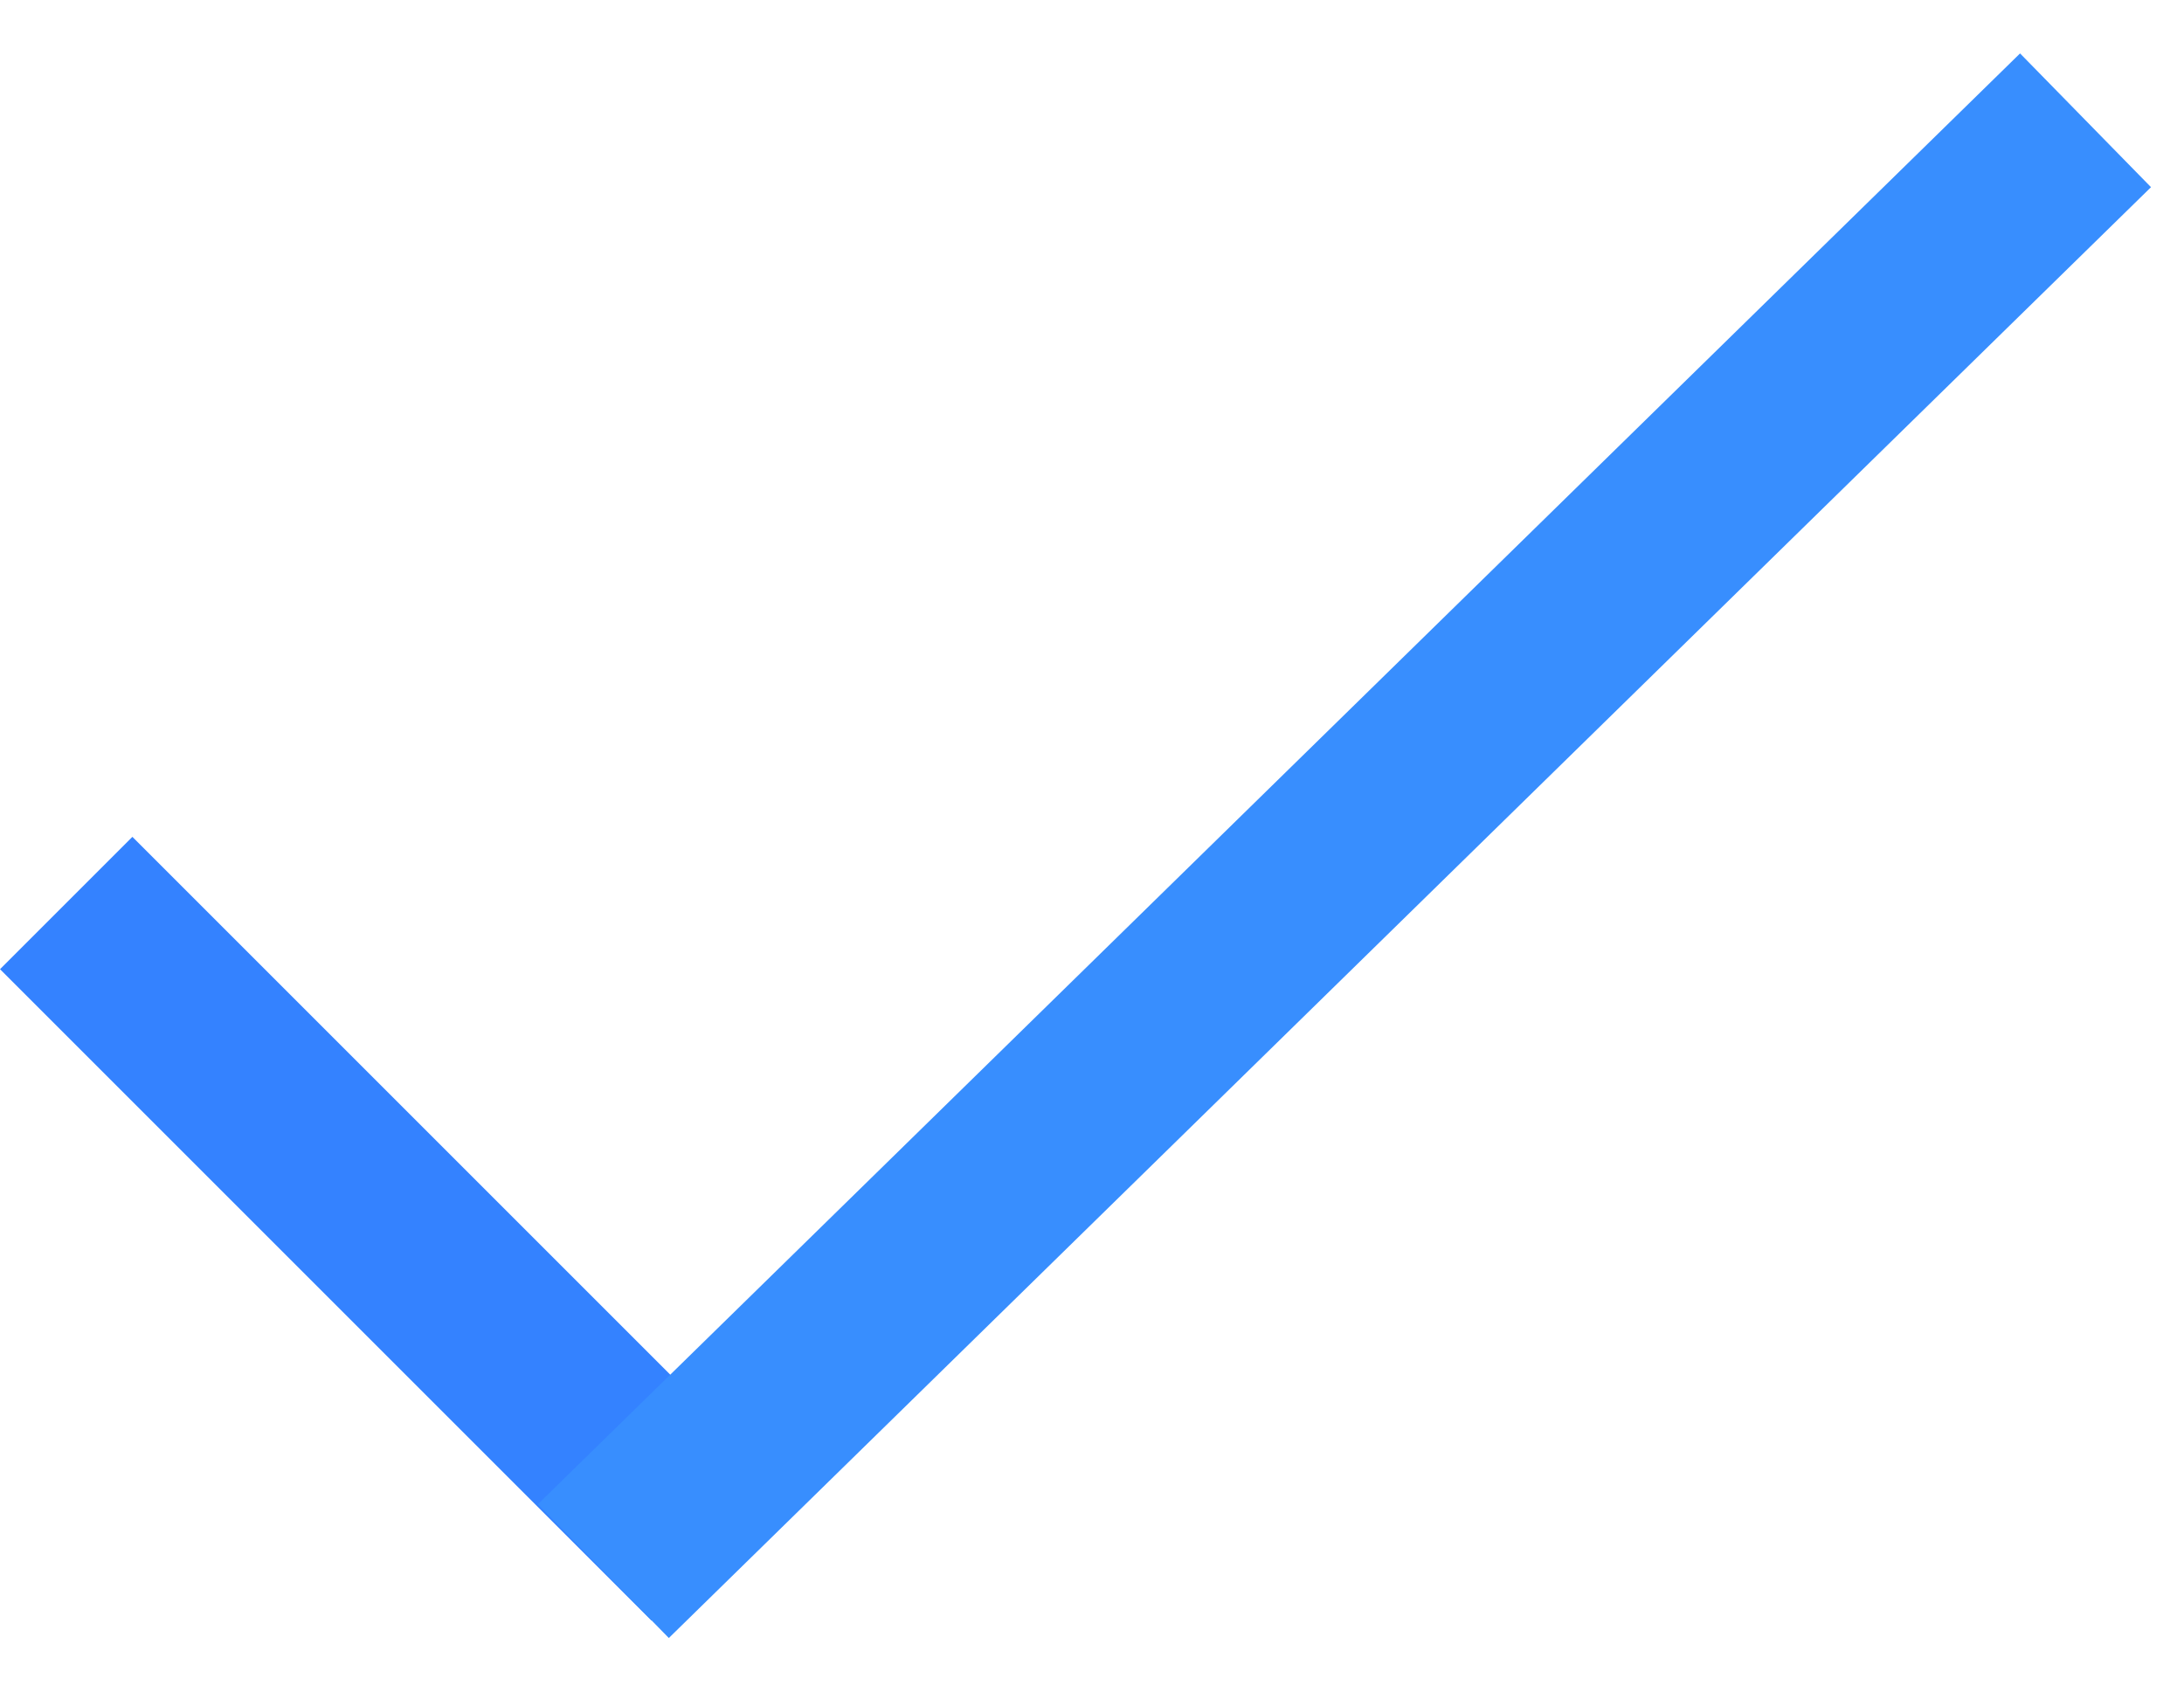
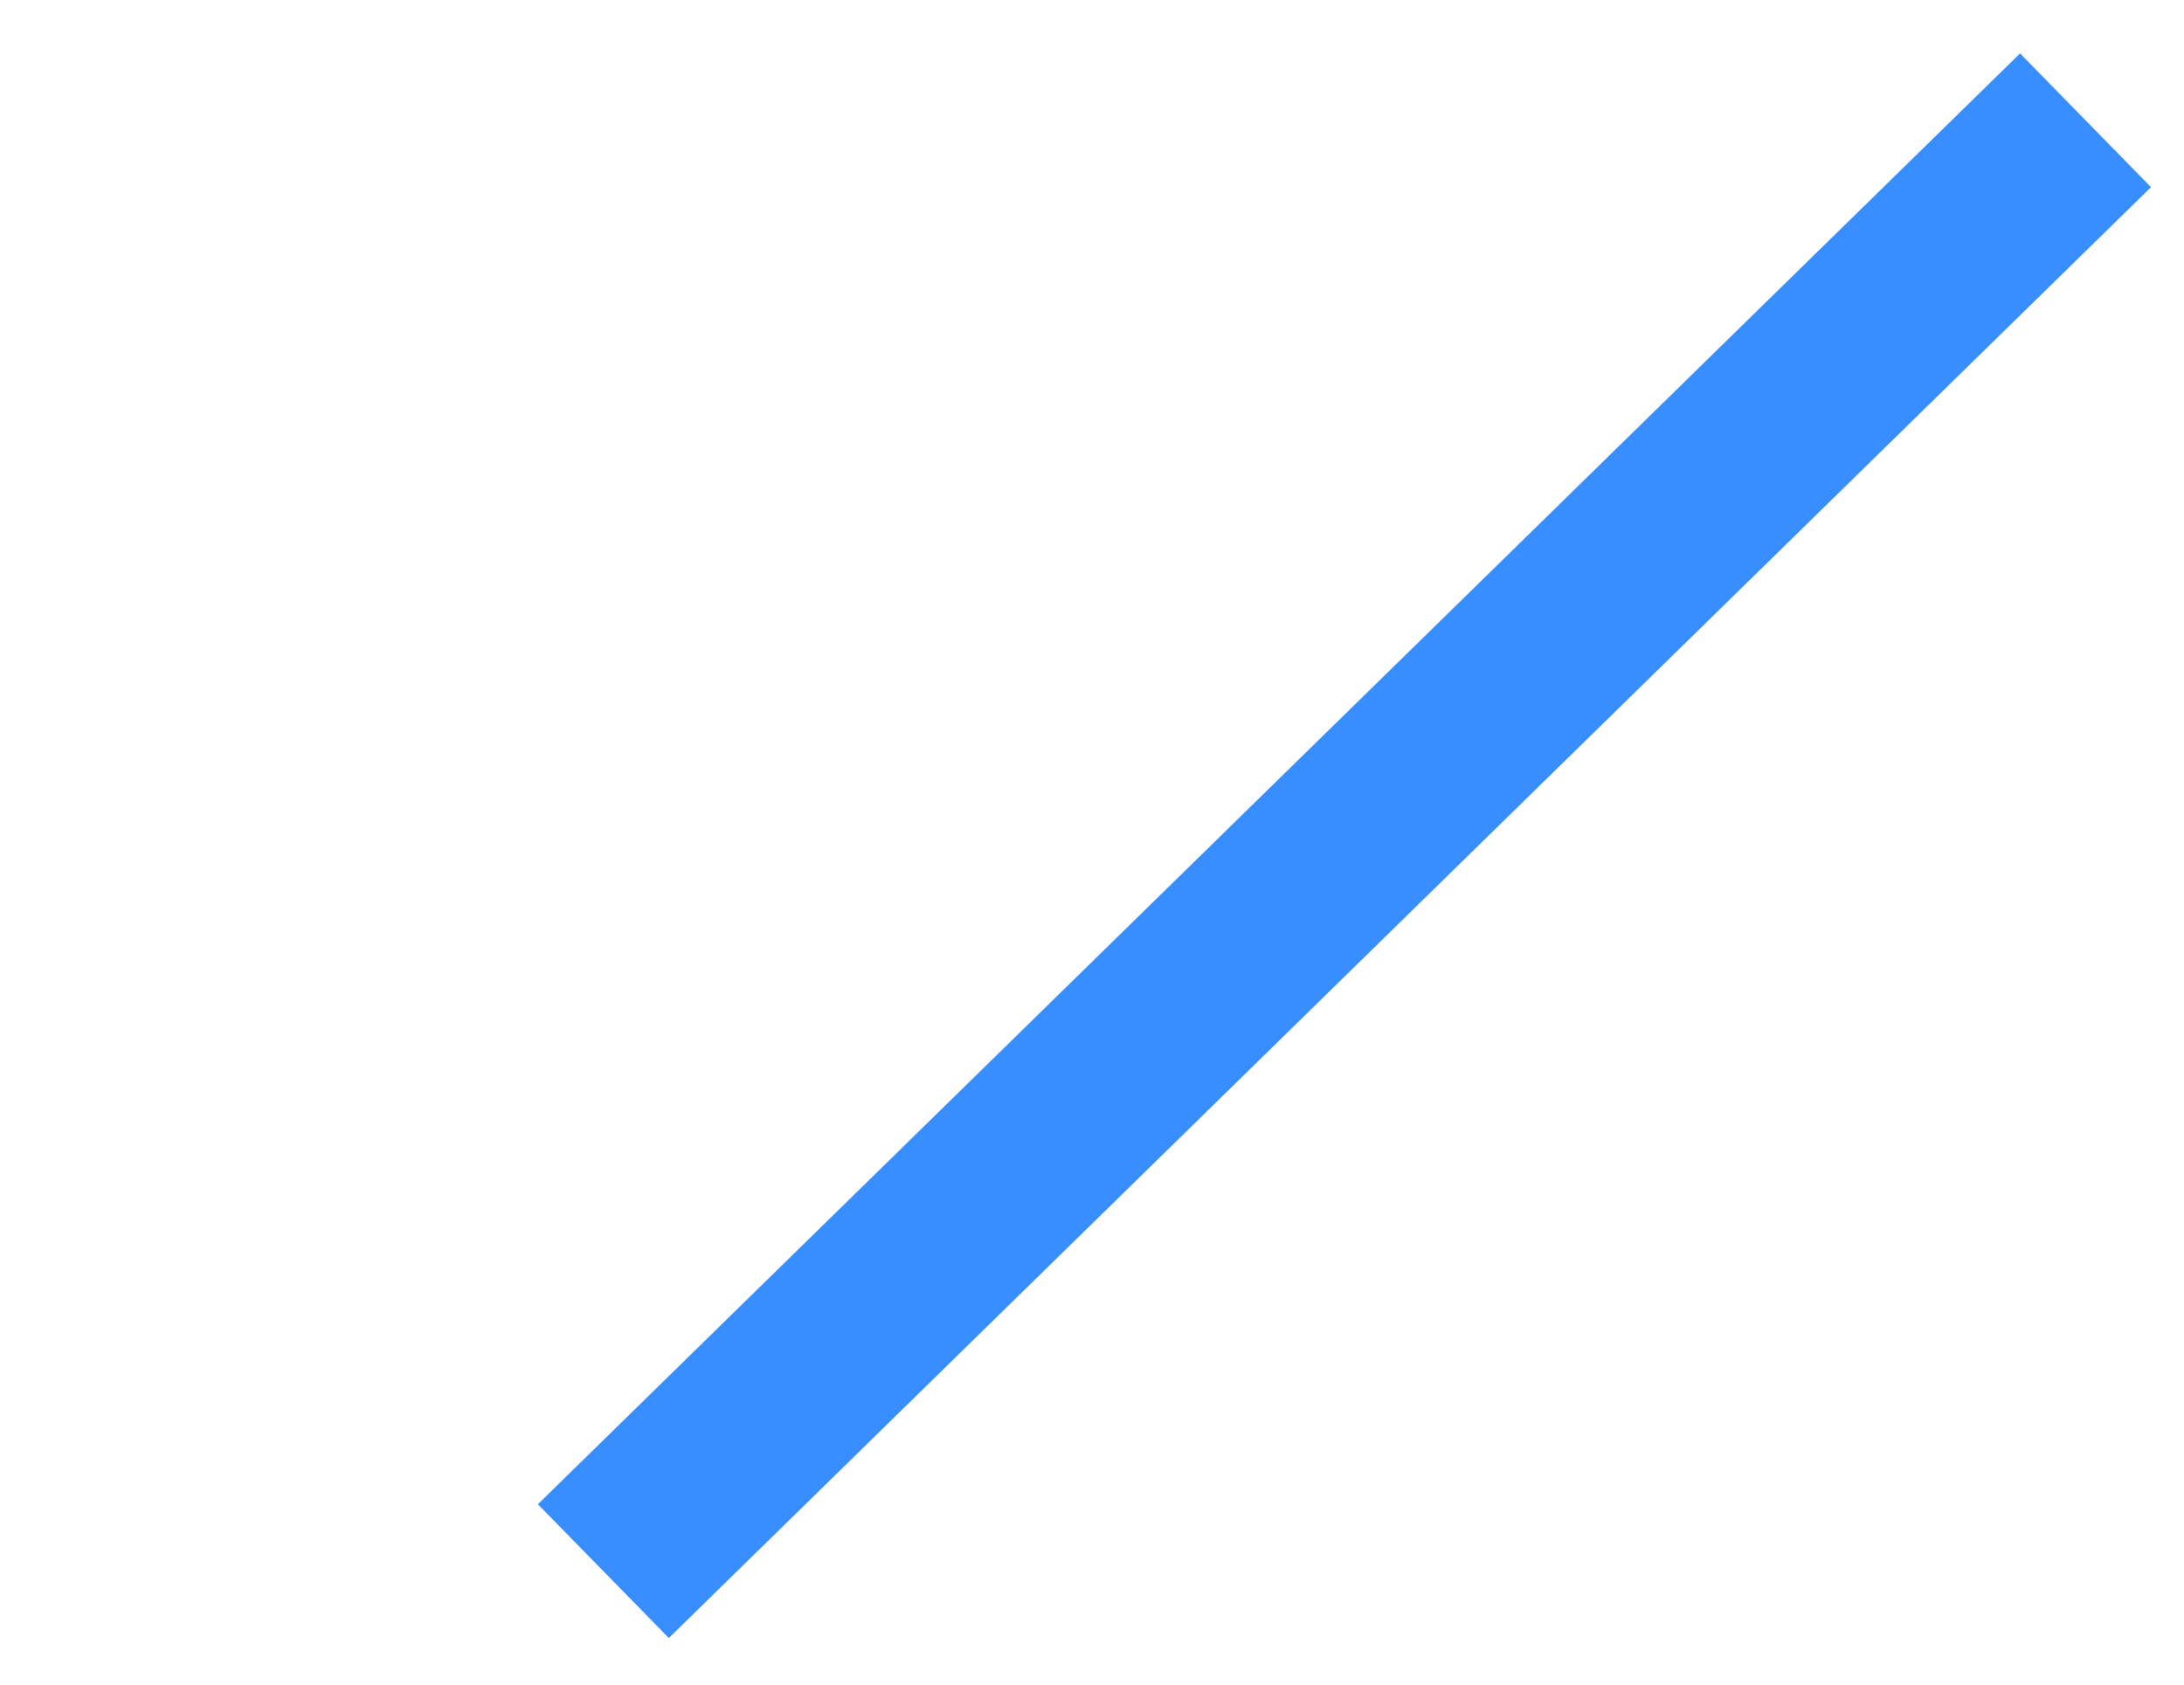
<svg xmlns="http://www.w3.org/2000/svg" width="35" height="27" viewBox="0 0 35 27" fill="none">
-   <line x1="1.061" y1="14.473" x2="11.501" y2="24.913" stroke="#3482FF" stroke-width="3" />
  <line x1="9.669" y1="25.181" x2="33.422" y2="1.928" stroke="#388EFE" stroke-width="3" />
</svg>